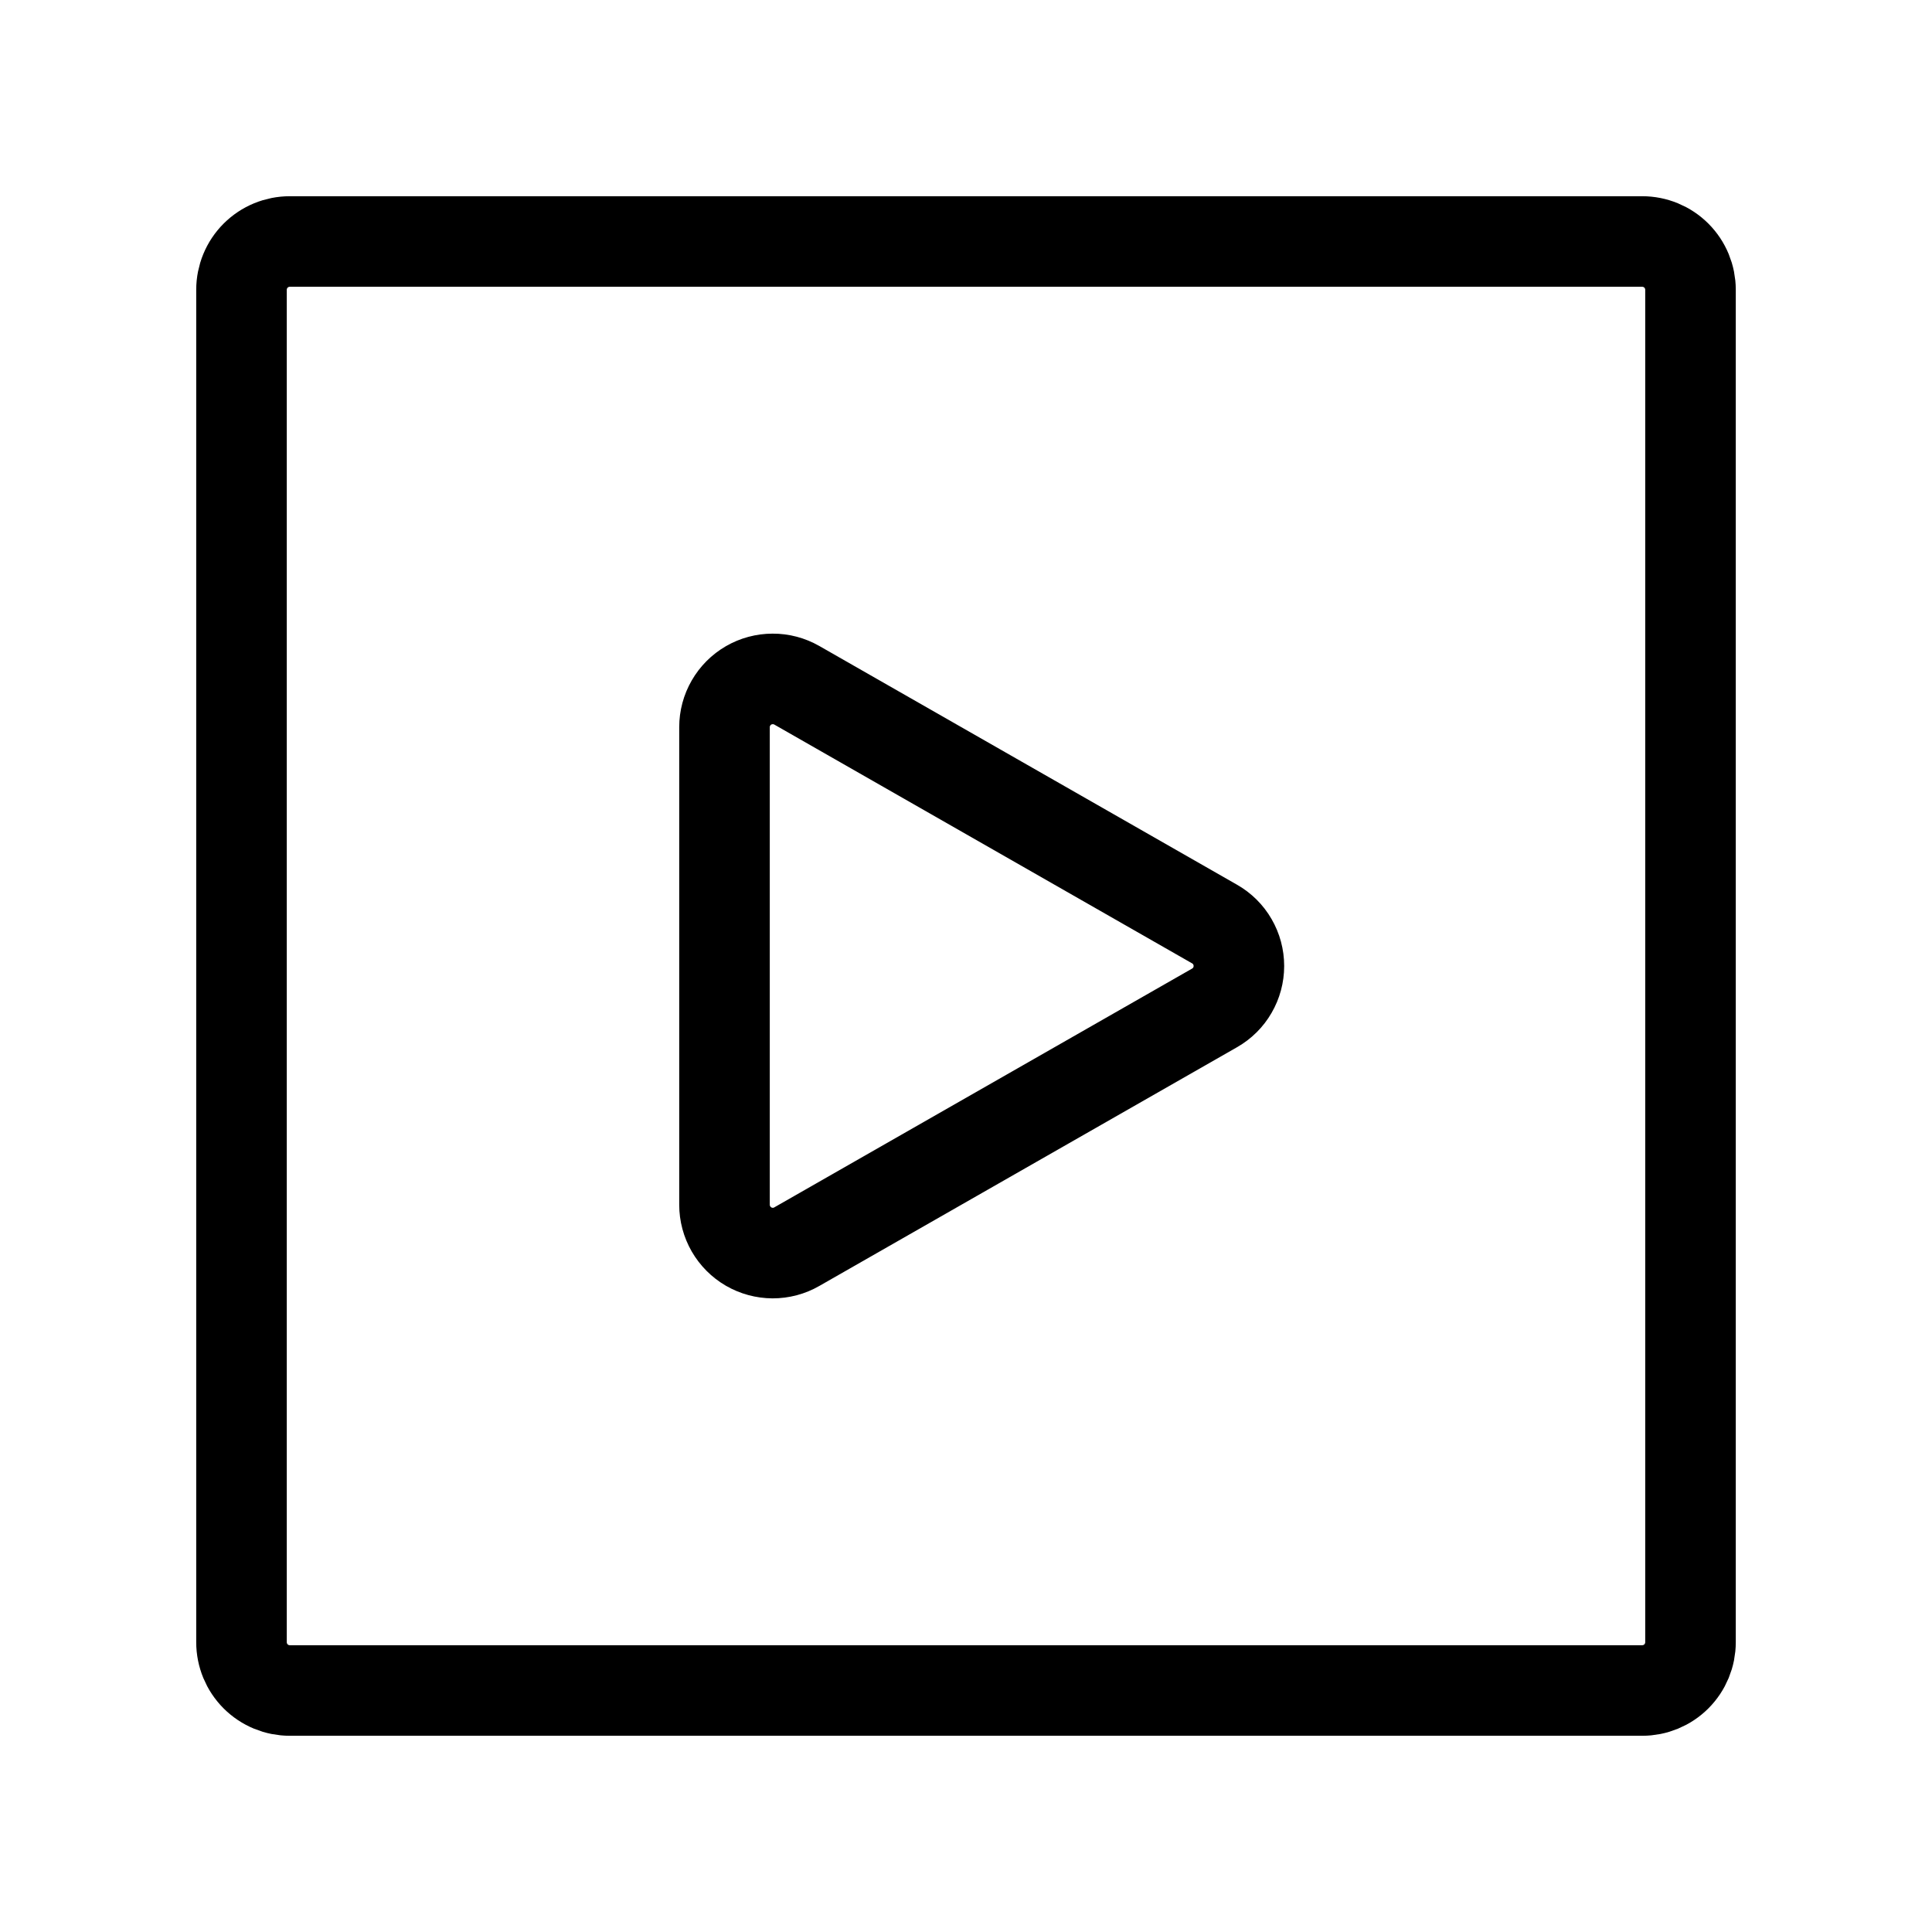
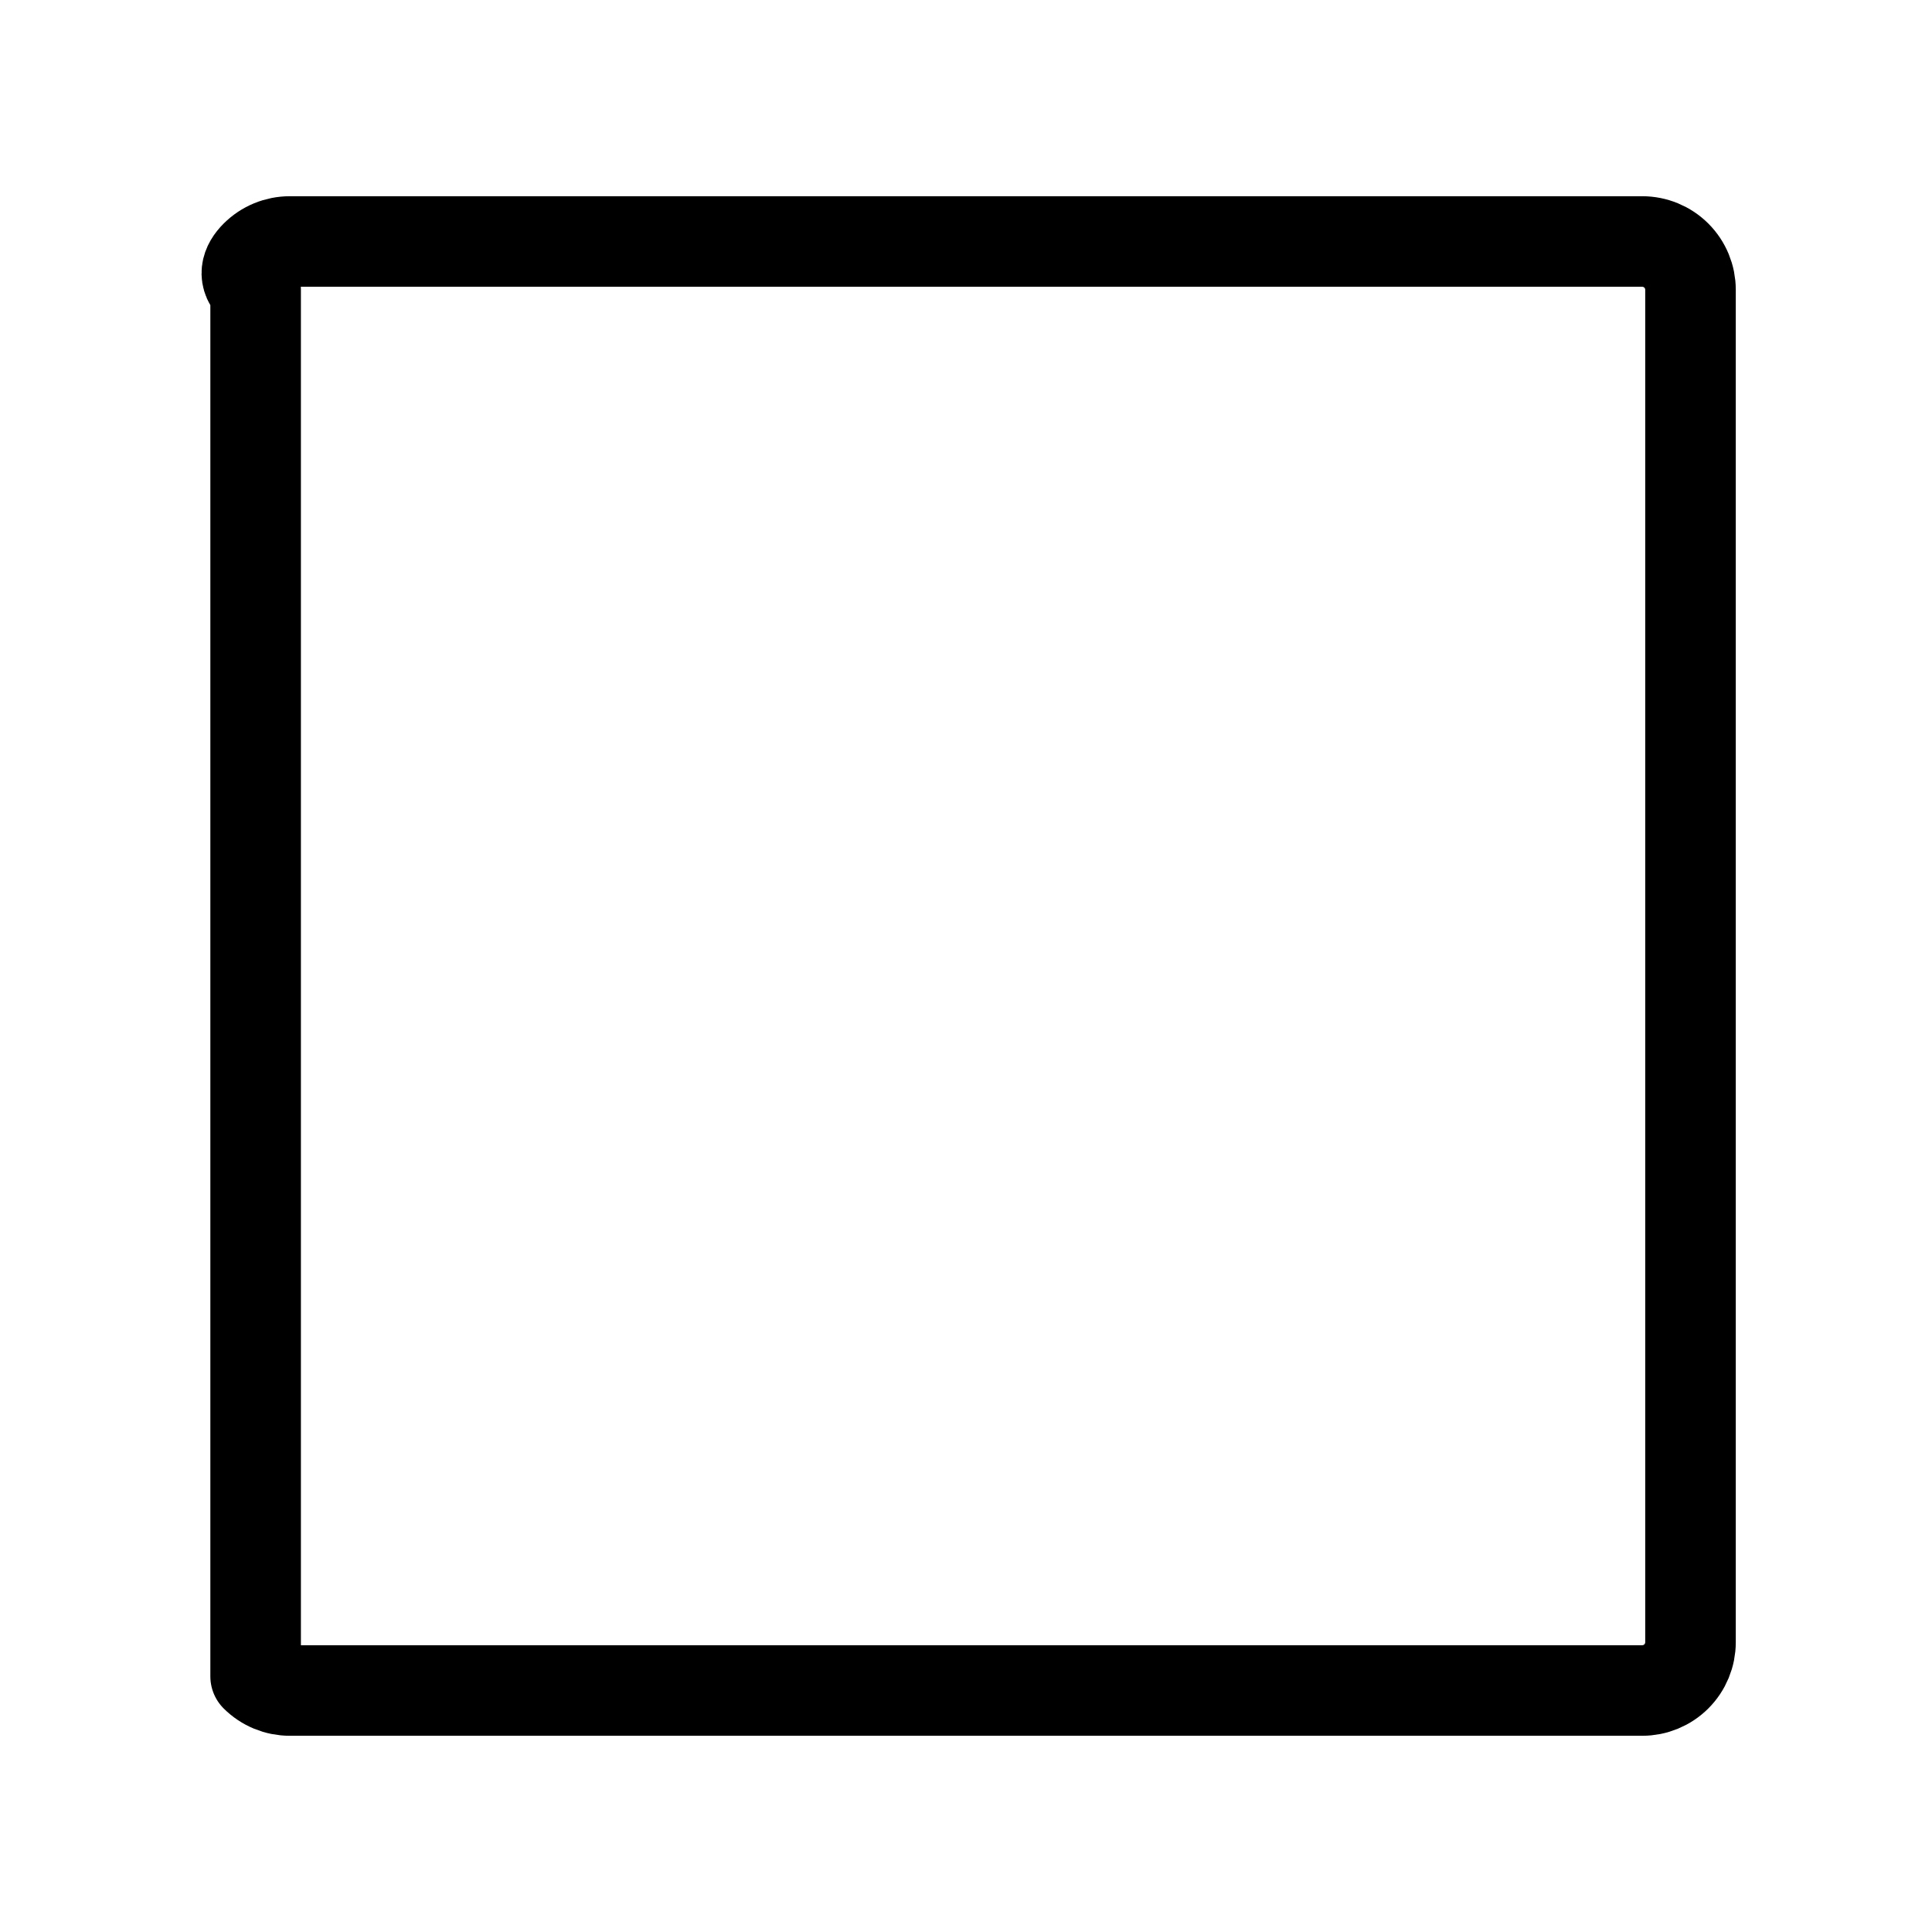
<svg xmlns="http://www.w3.org/2000/svg" width="32" height="32" viewBox="0 0 32 32" fill="none">
-   <path d="M28 4.8V27.2C28 27.412 27.916 27.616 27.766 27.766C27.616 27.916 27.412 28 27.2 28H4.8C4.588 28 4.384 27.916 4.234 27.766C4.084 27.616 4 27.412 4 27.2V4.8C4 4.588 4.084 4.384 4.234 4.234C4.384 4.084 4.588 4 4.8 4H27.2C27.412 4 27.616 4.084 27.766 4.234C27.916 4.384 28 4.588 28 4.8Z" stroke="black" stroke-width="1.5" stroke-linecap="round" stroke-linejoin="round" />
-   <path d="M13.197 11.35C13.076 11.281 12.938 11.244 12.798 11.245C12.658 11.245 12.52 11.282 12.399 11.352C12.278 11.422 12.177 11.523 12.107 11.645C12.037 11.766 12 11.903 12 12.044V19.954C12 20.095 12.037 20.232 12.107 20.354C12.177 20.475 12.277 20.576 12.399 20.647C12.52 20.717 12.657 20.754 12.798 20.755C12.938 20.755 13.076 20.719 13.197 20.649L20.117 16.694C20.24 16.624 20.342 16.523 20.412 16.401C20.483 16.279 20.52 16.141 20.52 16C20.52 15.859 20.483 15.72 20.412 15.598C20.342 15.476 20.24 15.375 20.117 15.305L13.197 11.35Z" stroke="black" stroke-width="1.5" stroke-linecap="round" stroke-linejoin="round" />
+   <path d="M28 4.8V27.2C28 27.412 27.916 27.616 27.766 27.766C27.616 27.916 27.412 28 27.2 28H4.8C4.588 28 4.384 27.916 4.234 27.766V4.8C4 4.588 4.084 4.384 4.234 4.234C4.384 4.084 4.588 4 4.8 4H27.2C27.412 4 27.616 4.084 27.766 4.234C27.916 4.384 28 4.588 28 4.8Z" stroke="black" stroke-width="1.5" stroke-linecap="round" stroke-linejoin="round" />
</svg>